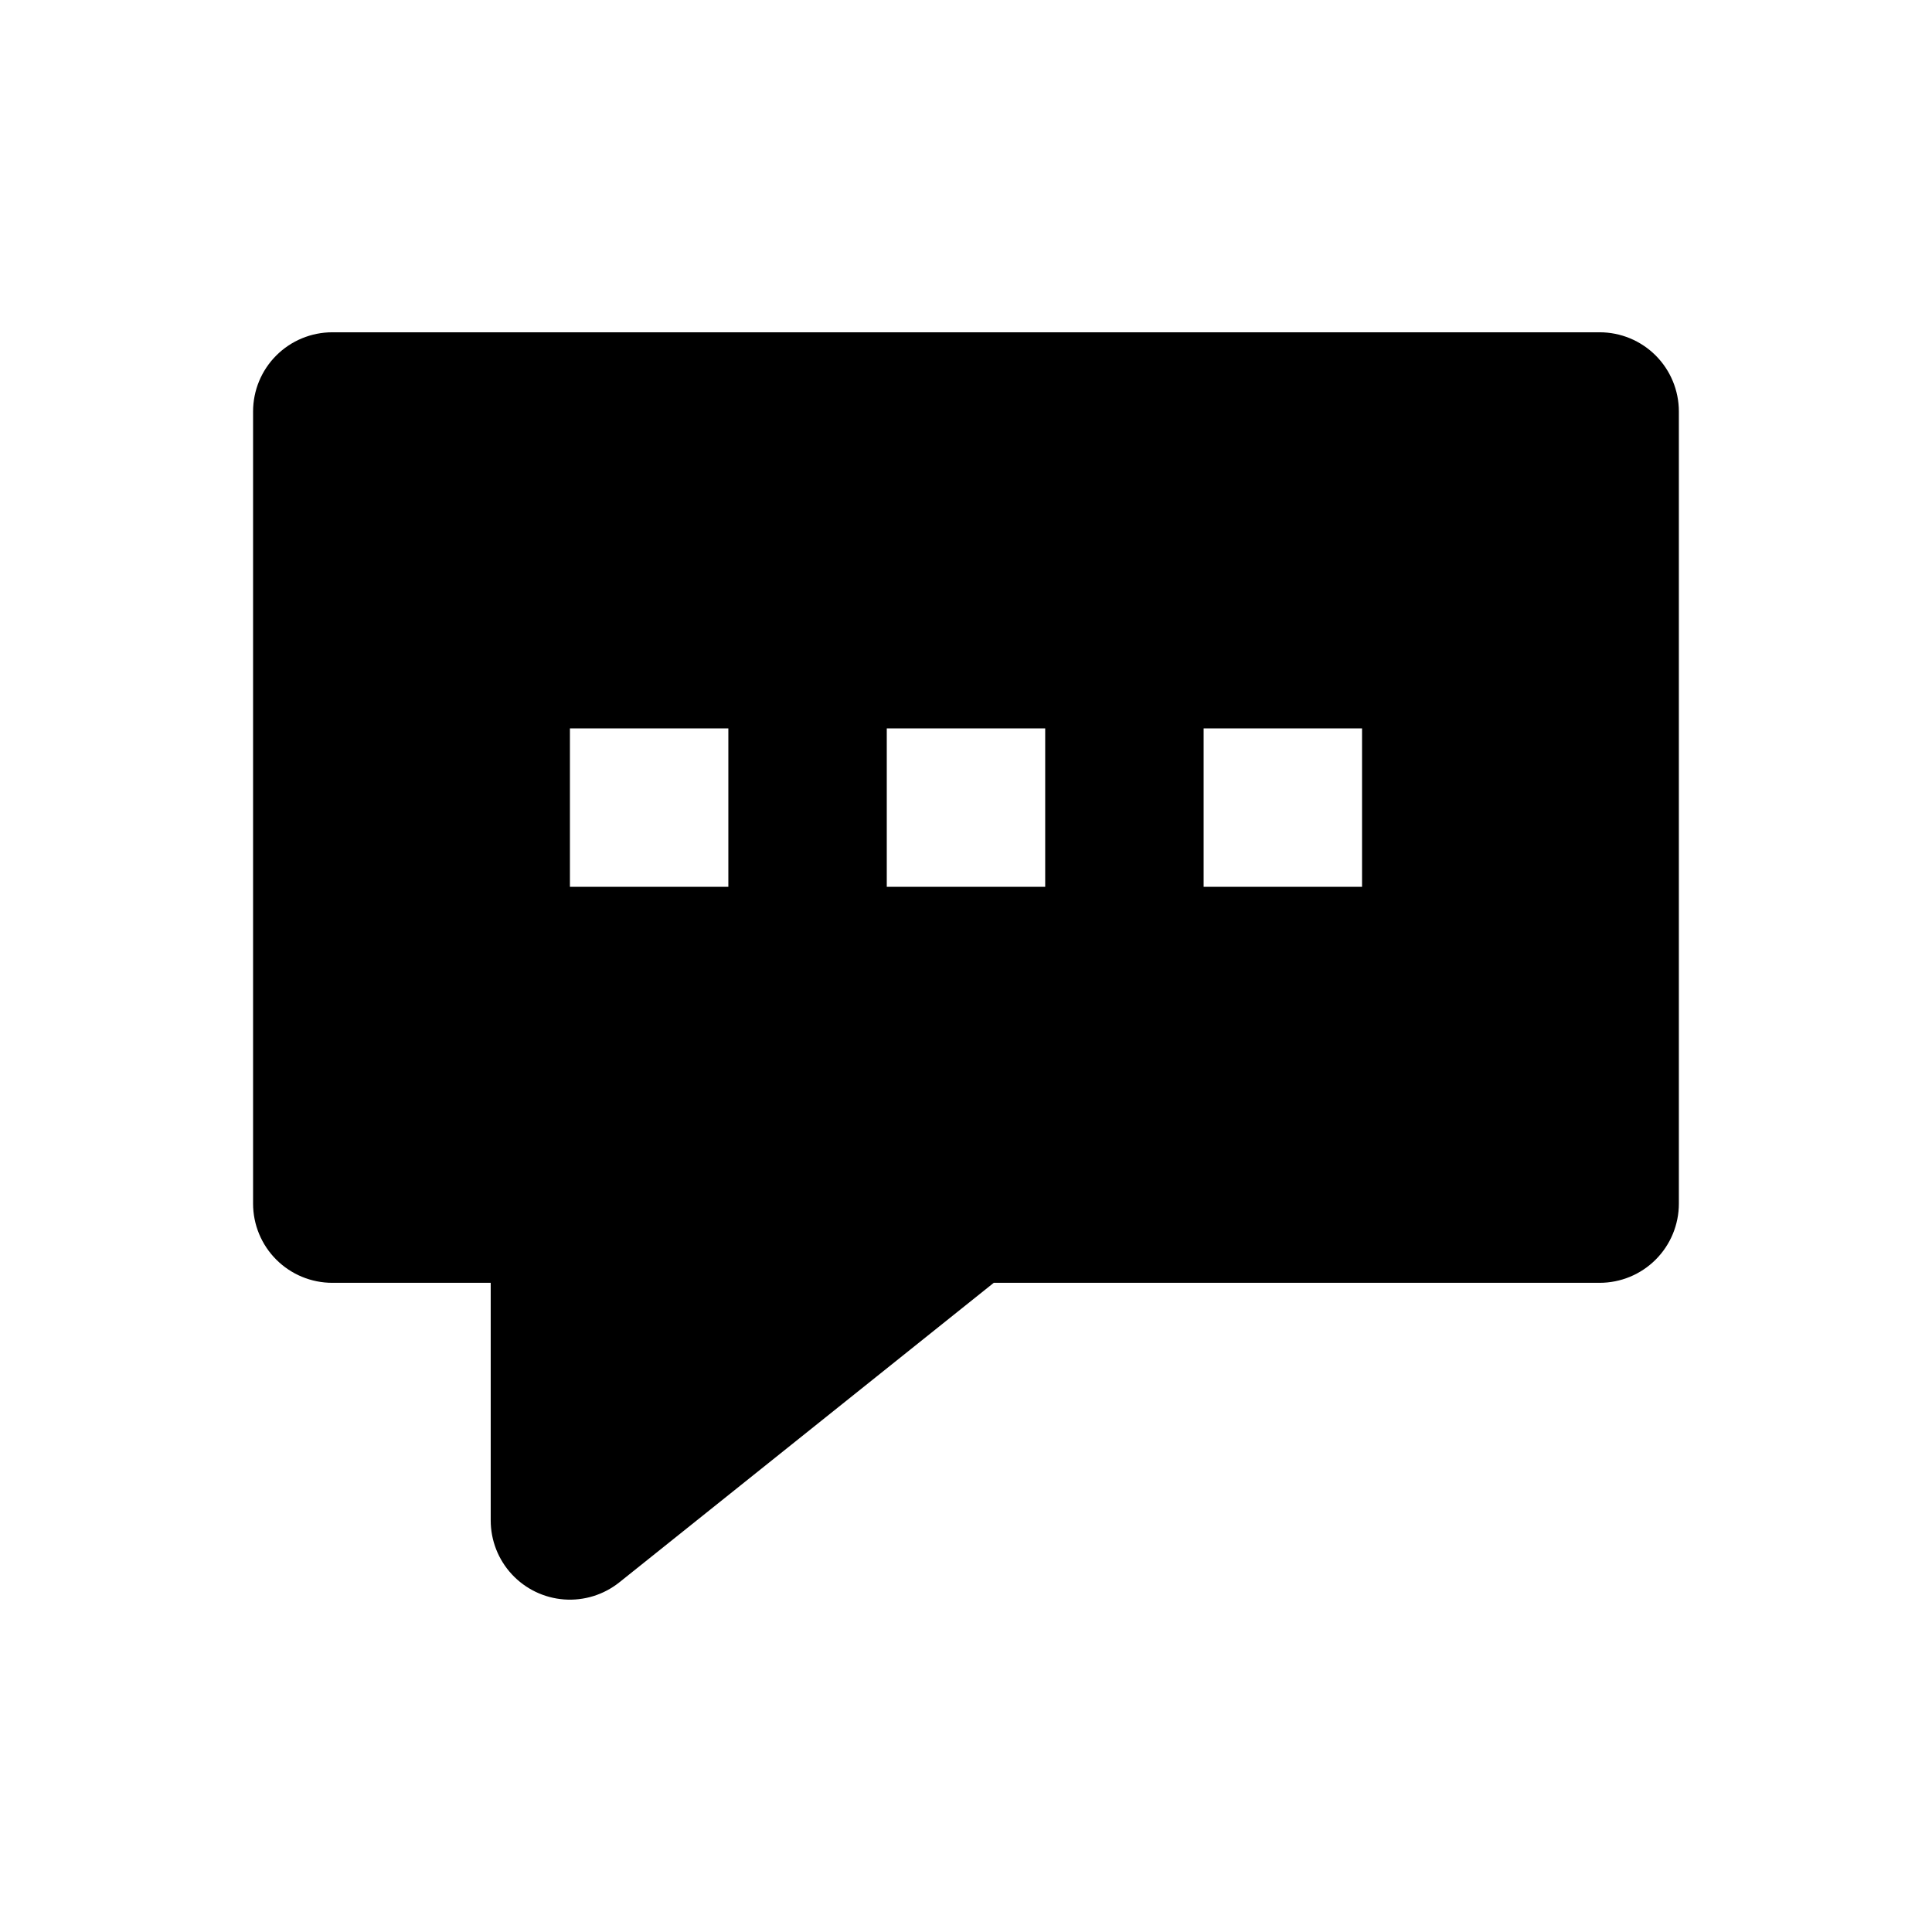
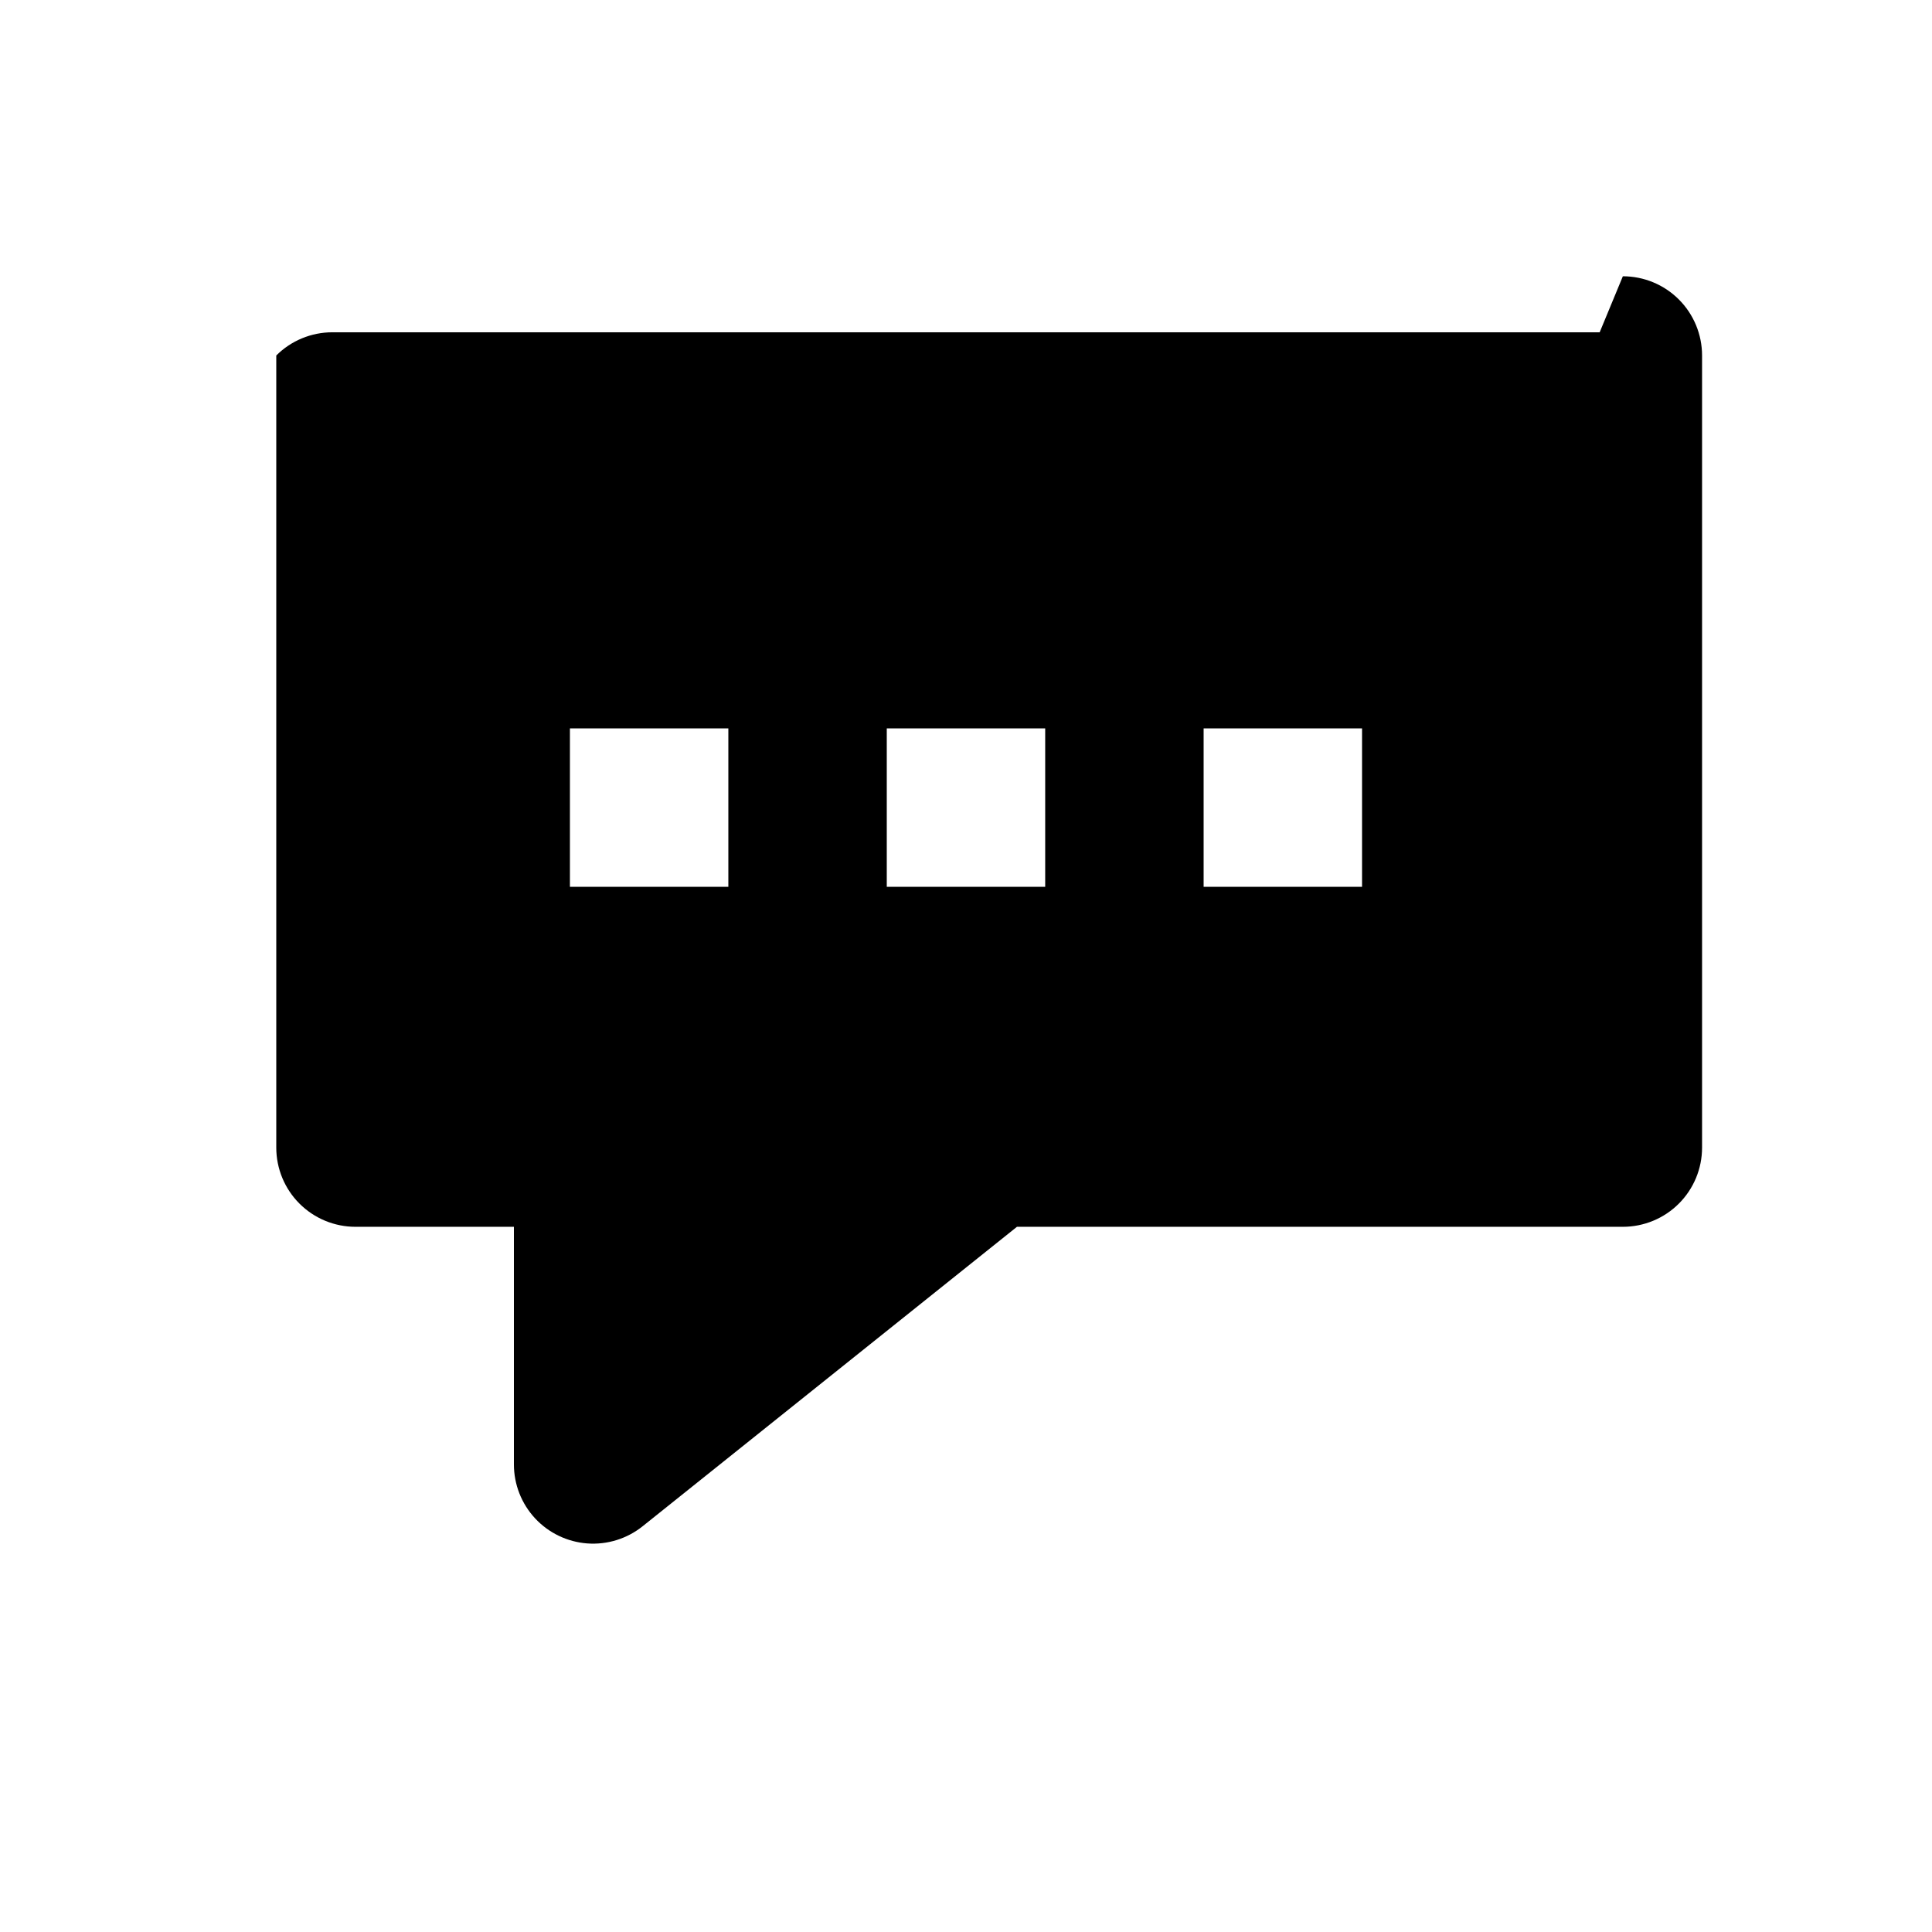
<svg xmlns="http://www.w3.org/2000/svg" fill="#000000" width="800px" height="800px" version="1.1" viewBox="144 144 512 512">
-   <path d="m567.93 232.06h-335.87c-5.566 0-10.906 2.211-14.844 6.148s-6.148 9.277-6.148 14.844v209.92c0 5.566 2.211 10.906 6.148 14.84 3.938 3.938 9.277 6.148 14.844 6.148h41.984v62.977c0 5.301 2.004 10.402 5.613 14.285 3.606 3.879 8.543 6.254 13.828 6.648 5.285 0.391 10.52-1.234 14.66-4.543l99.211-79.367h160.57c5.57 0 10.91-2.211 14.844-6.148 3.938-3.934 6.148-9.273 6.148-14.84v-209.92c0-5.566-2.211-10.906-6.148-14.844-3.934-3.938-9.273-6.148-14.844-6.148zm-230.91 146.95h-41.984v-41.984h41.984zm83.969 0h-41.984v-41.984h41.984zm83.969 0h-41.984v-41.984h41.984z" />
+   <path d="m567.93 232.06h-335.87c-5.566 0-10.906 2.211-14.844 6.148v209.92c0 5.566 2.211 10.906 6.148 14.84 3.938 3.938 9.277 6.148 14.844 6.148h41.984v62.977c0 5.301 2.004 10.402 5.613 14.285 3.606 3.879 8.543 6.254 13.828 6.648 5.285 0.391 10.52-1.234 14.66-4.543l99.211-79.367h160.57c5.57 0 10.91-2.211 14.844-6.148 3.938-3.934 6.148-9.273 6.148-14.84v-209.92c0-5.566-2.211-10.906-6.148-14.844-3.934-3.938-9.273-6.148-14.844-6.148zm-230.91 146.95h-41.984v-41.984h41.984zm83.969 0h-41.984v-41.984h41.984zm83.969 0h-41.984v-41.984h41.984z" />
</svg>